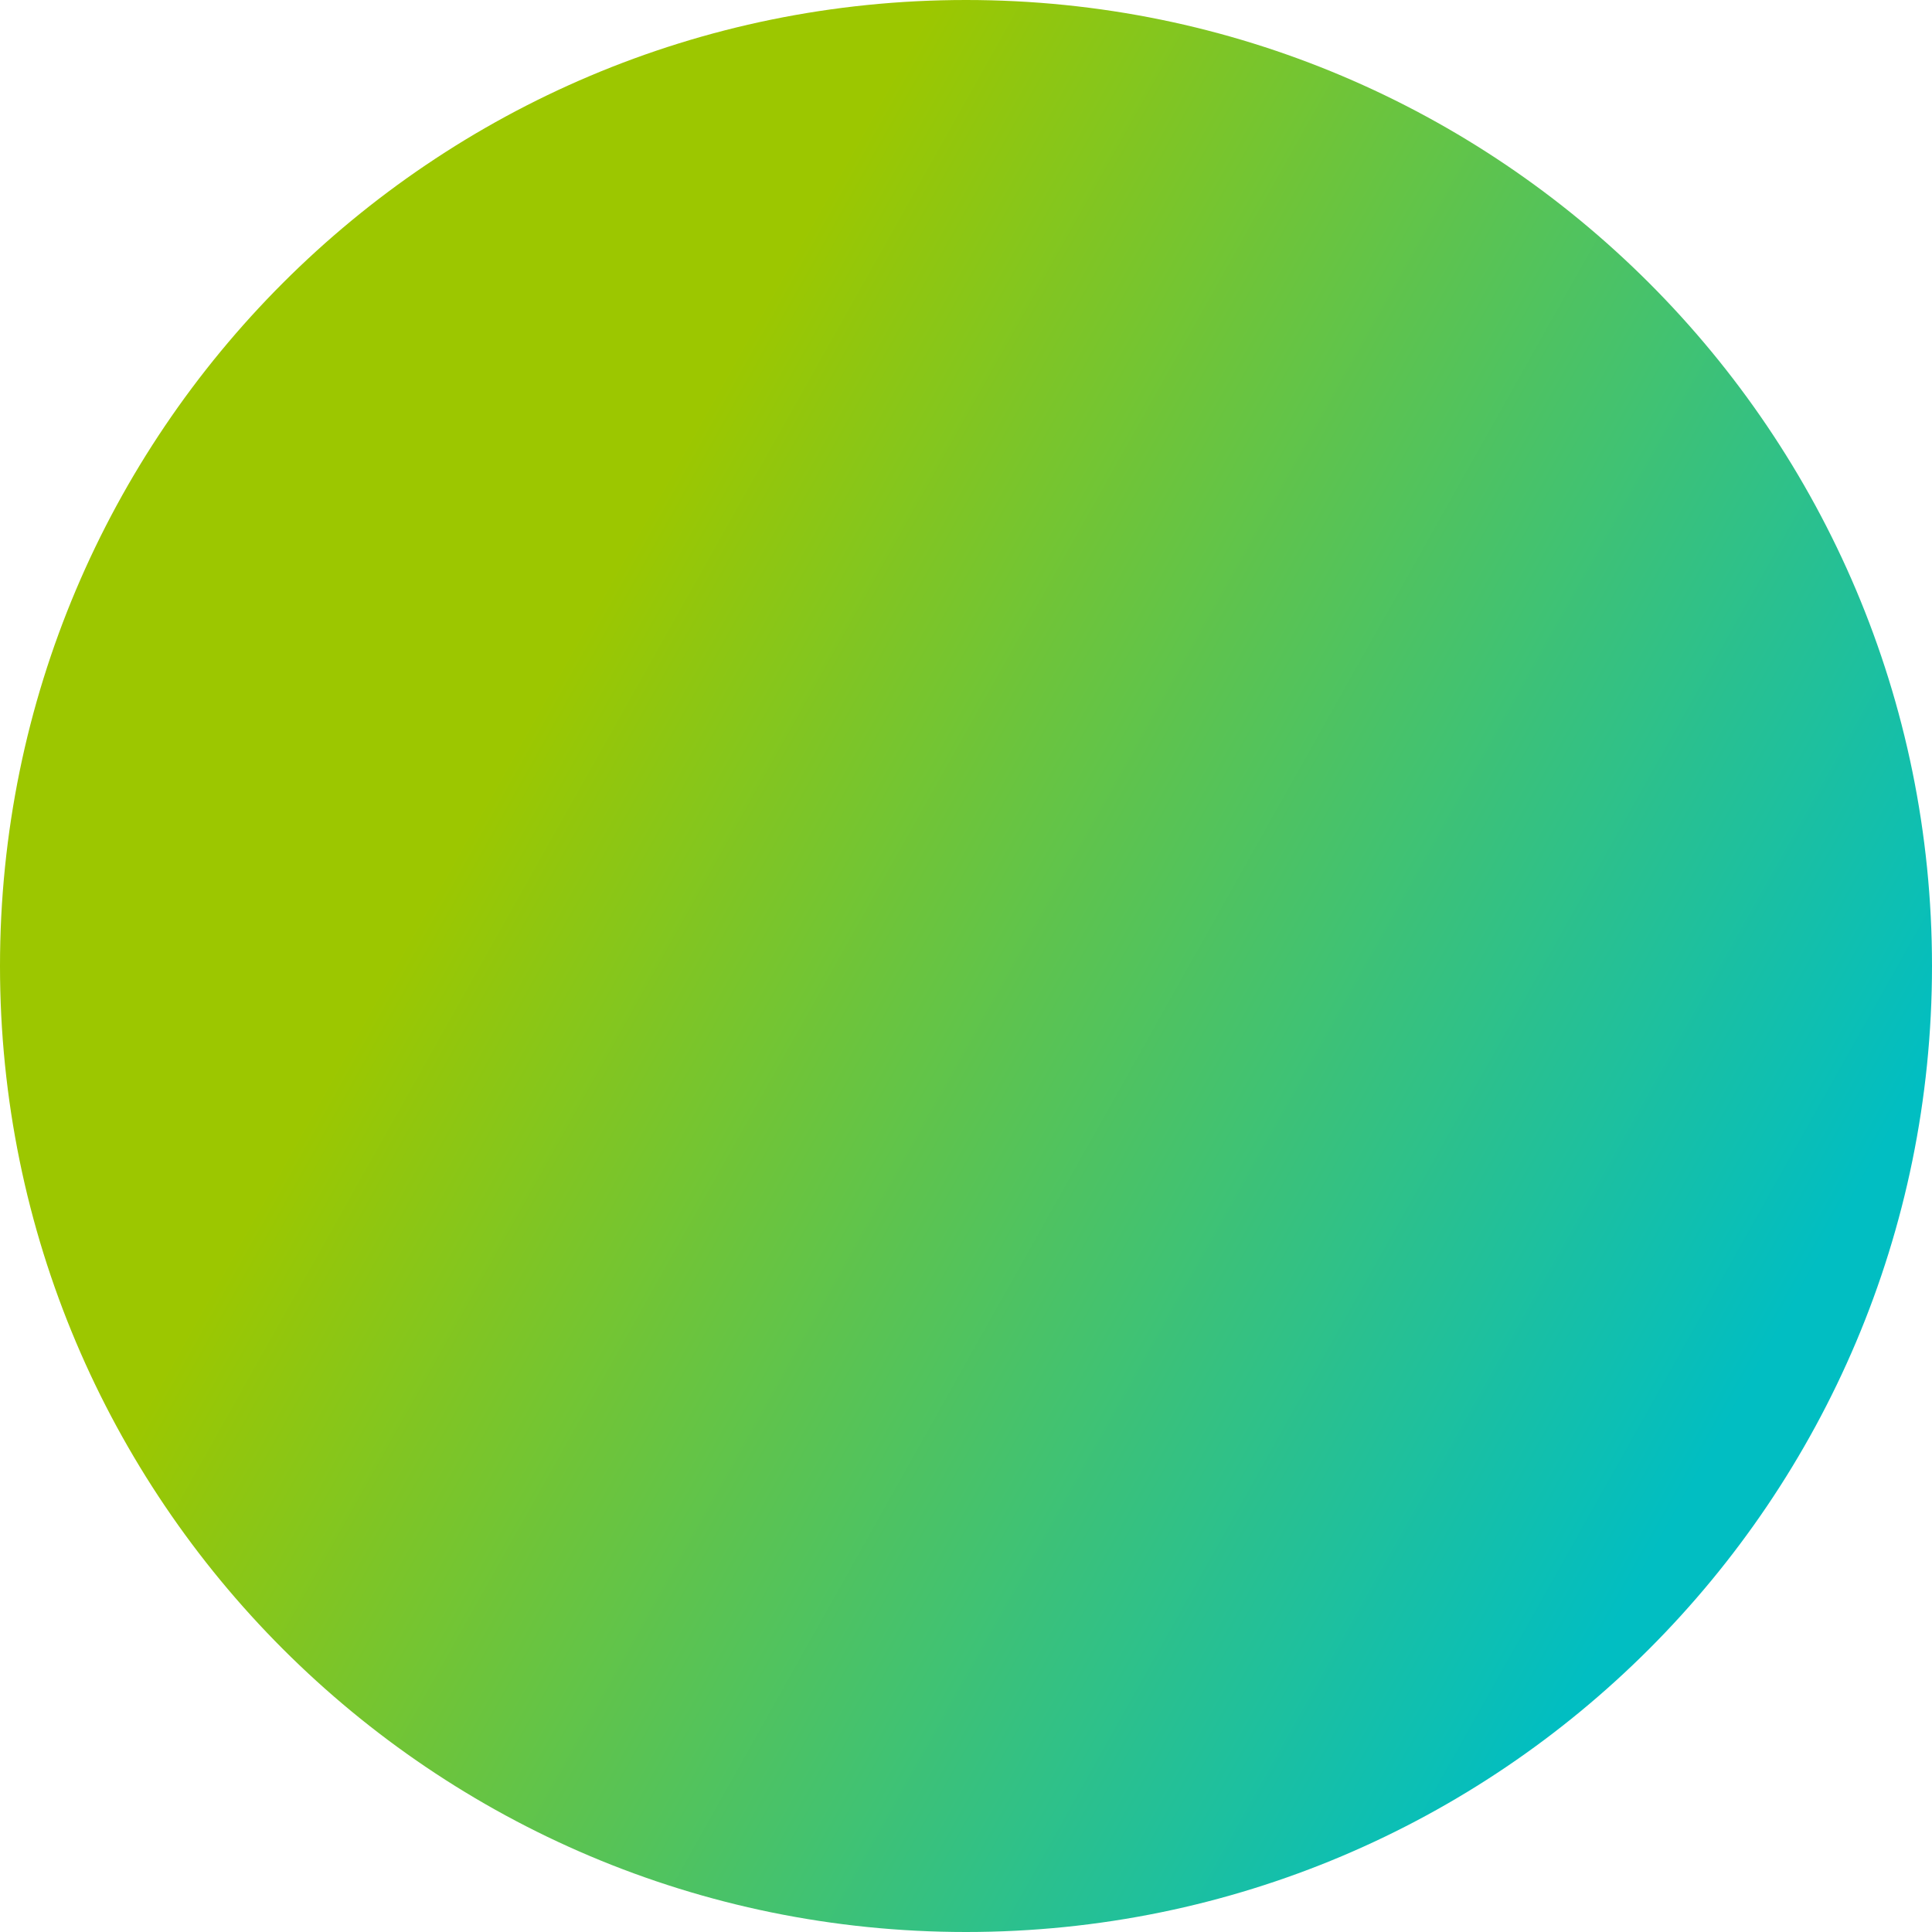
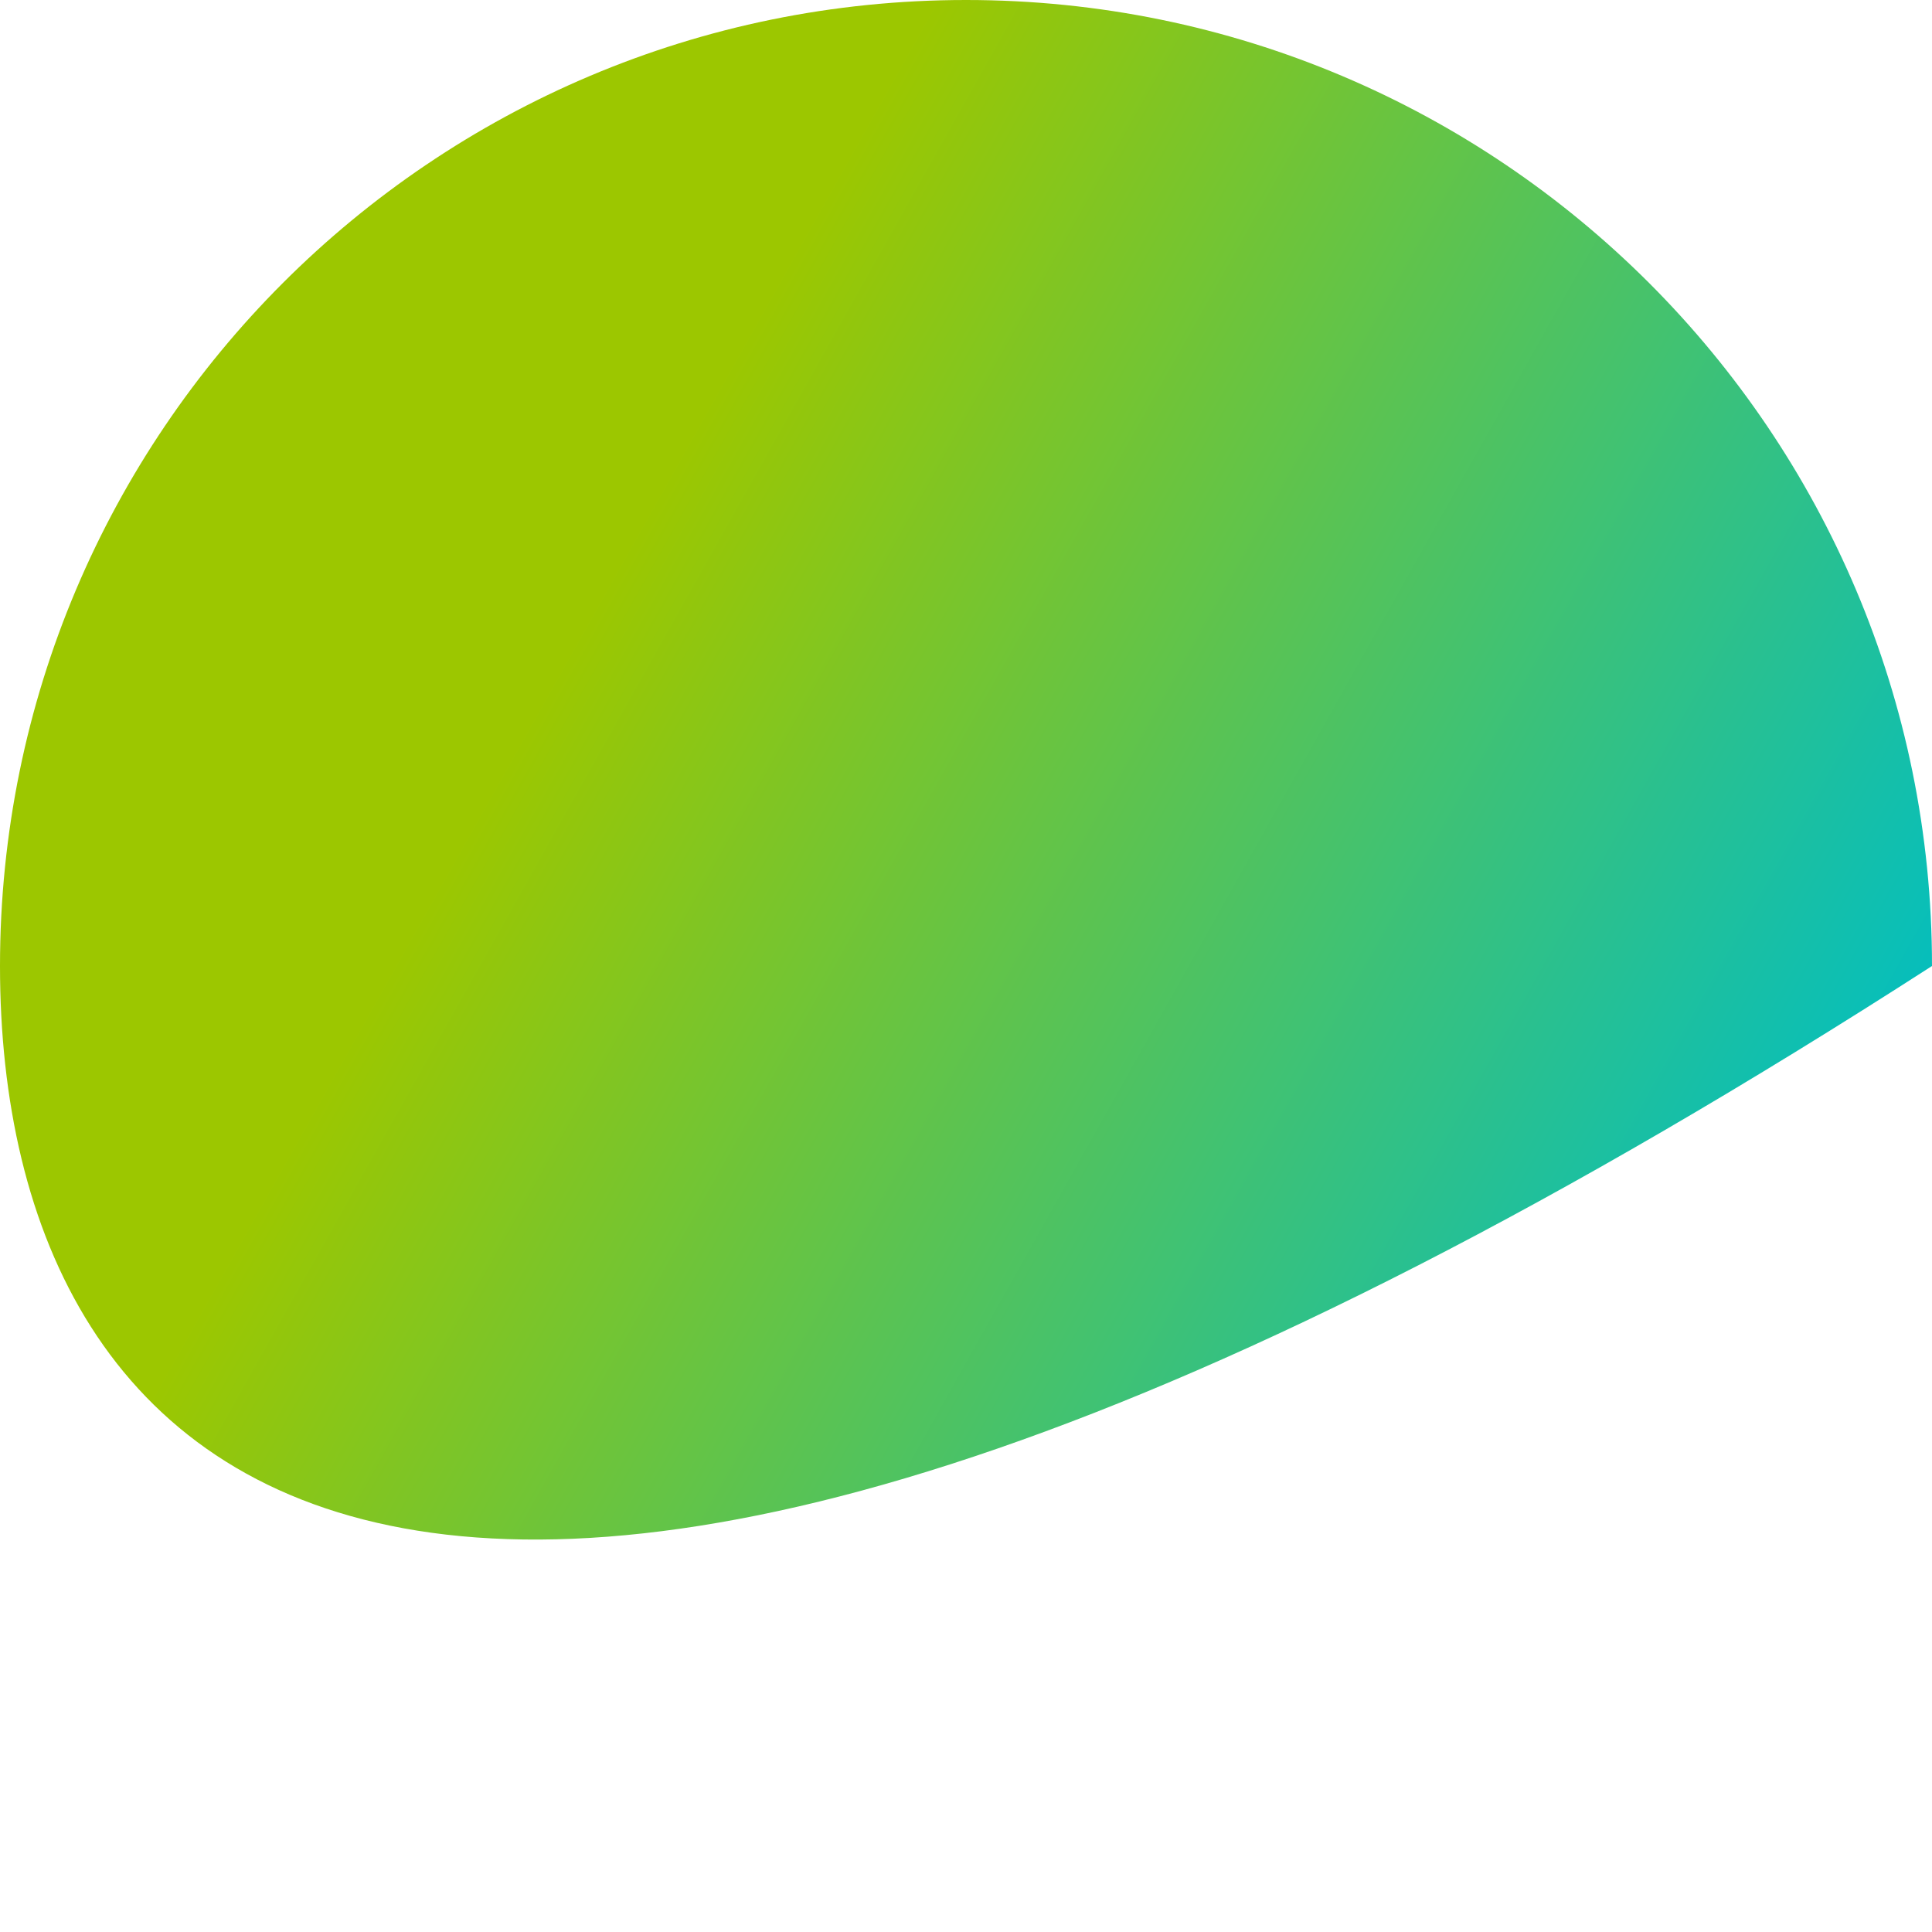
<svg xmlns="http://www.w3.org/2000/svg" width="700" height="700" viewBox="0 0 700 700" fill="none">
-   <path d="M700 350C700 543.3 543.3 700 350 700C156.7 700 0 543.3 0 350C0 156.7 156.7 0 350 0C543.3 0 700 156.7 700 350Z" fill="url(#paint0_linear_130_2)" />
+   <path d="M700 350C156.7 700 0 543.3 0 350C0 156.7 156.7 0 350 0C543.3 0 700 156.7 700 350Z" fill="url(#paint0_linear_130_2)" />
  <defs>
    <linearGradient id="paint0_linear_130_2" x1="110" y1="407" x2="549" y2="653.5" gradientUnits="userSpaceOnUse">
      <stop stop-color="#9CC700" />
      <stop offset="1" stop-color="#01BEC2" />
    </linearGradient>
  </defs>
</svg>